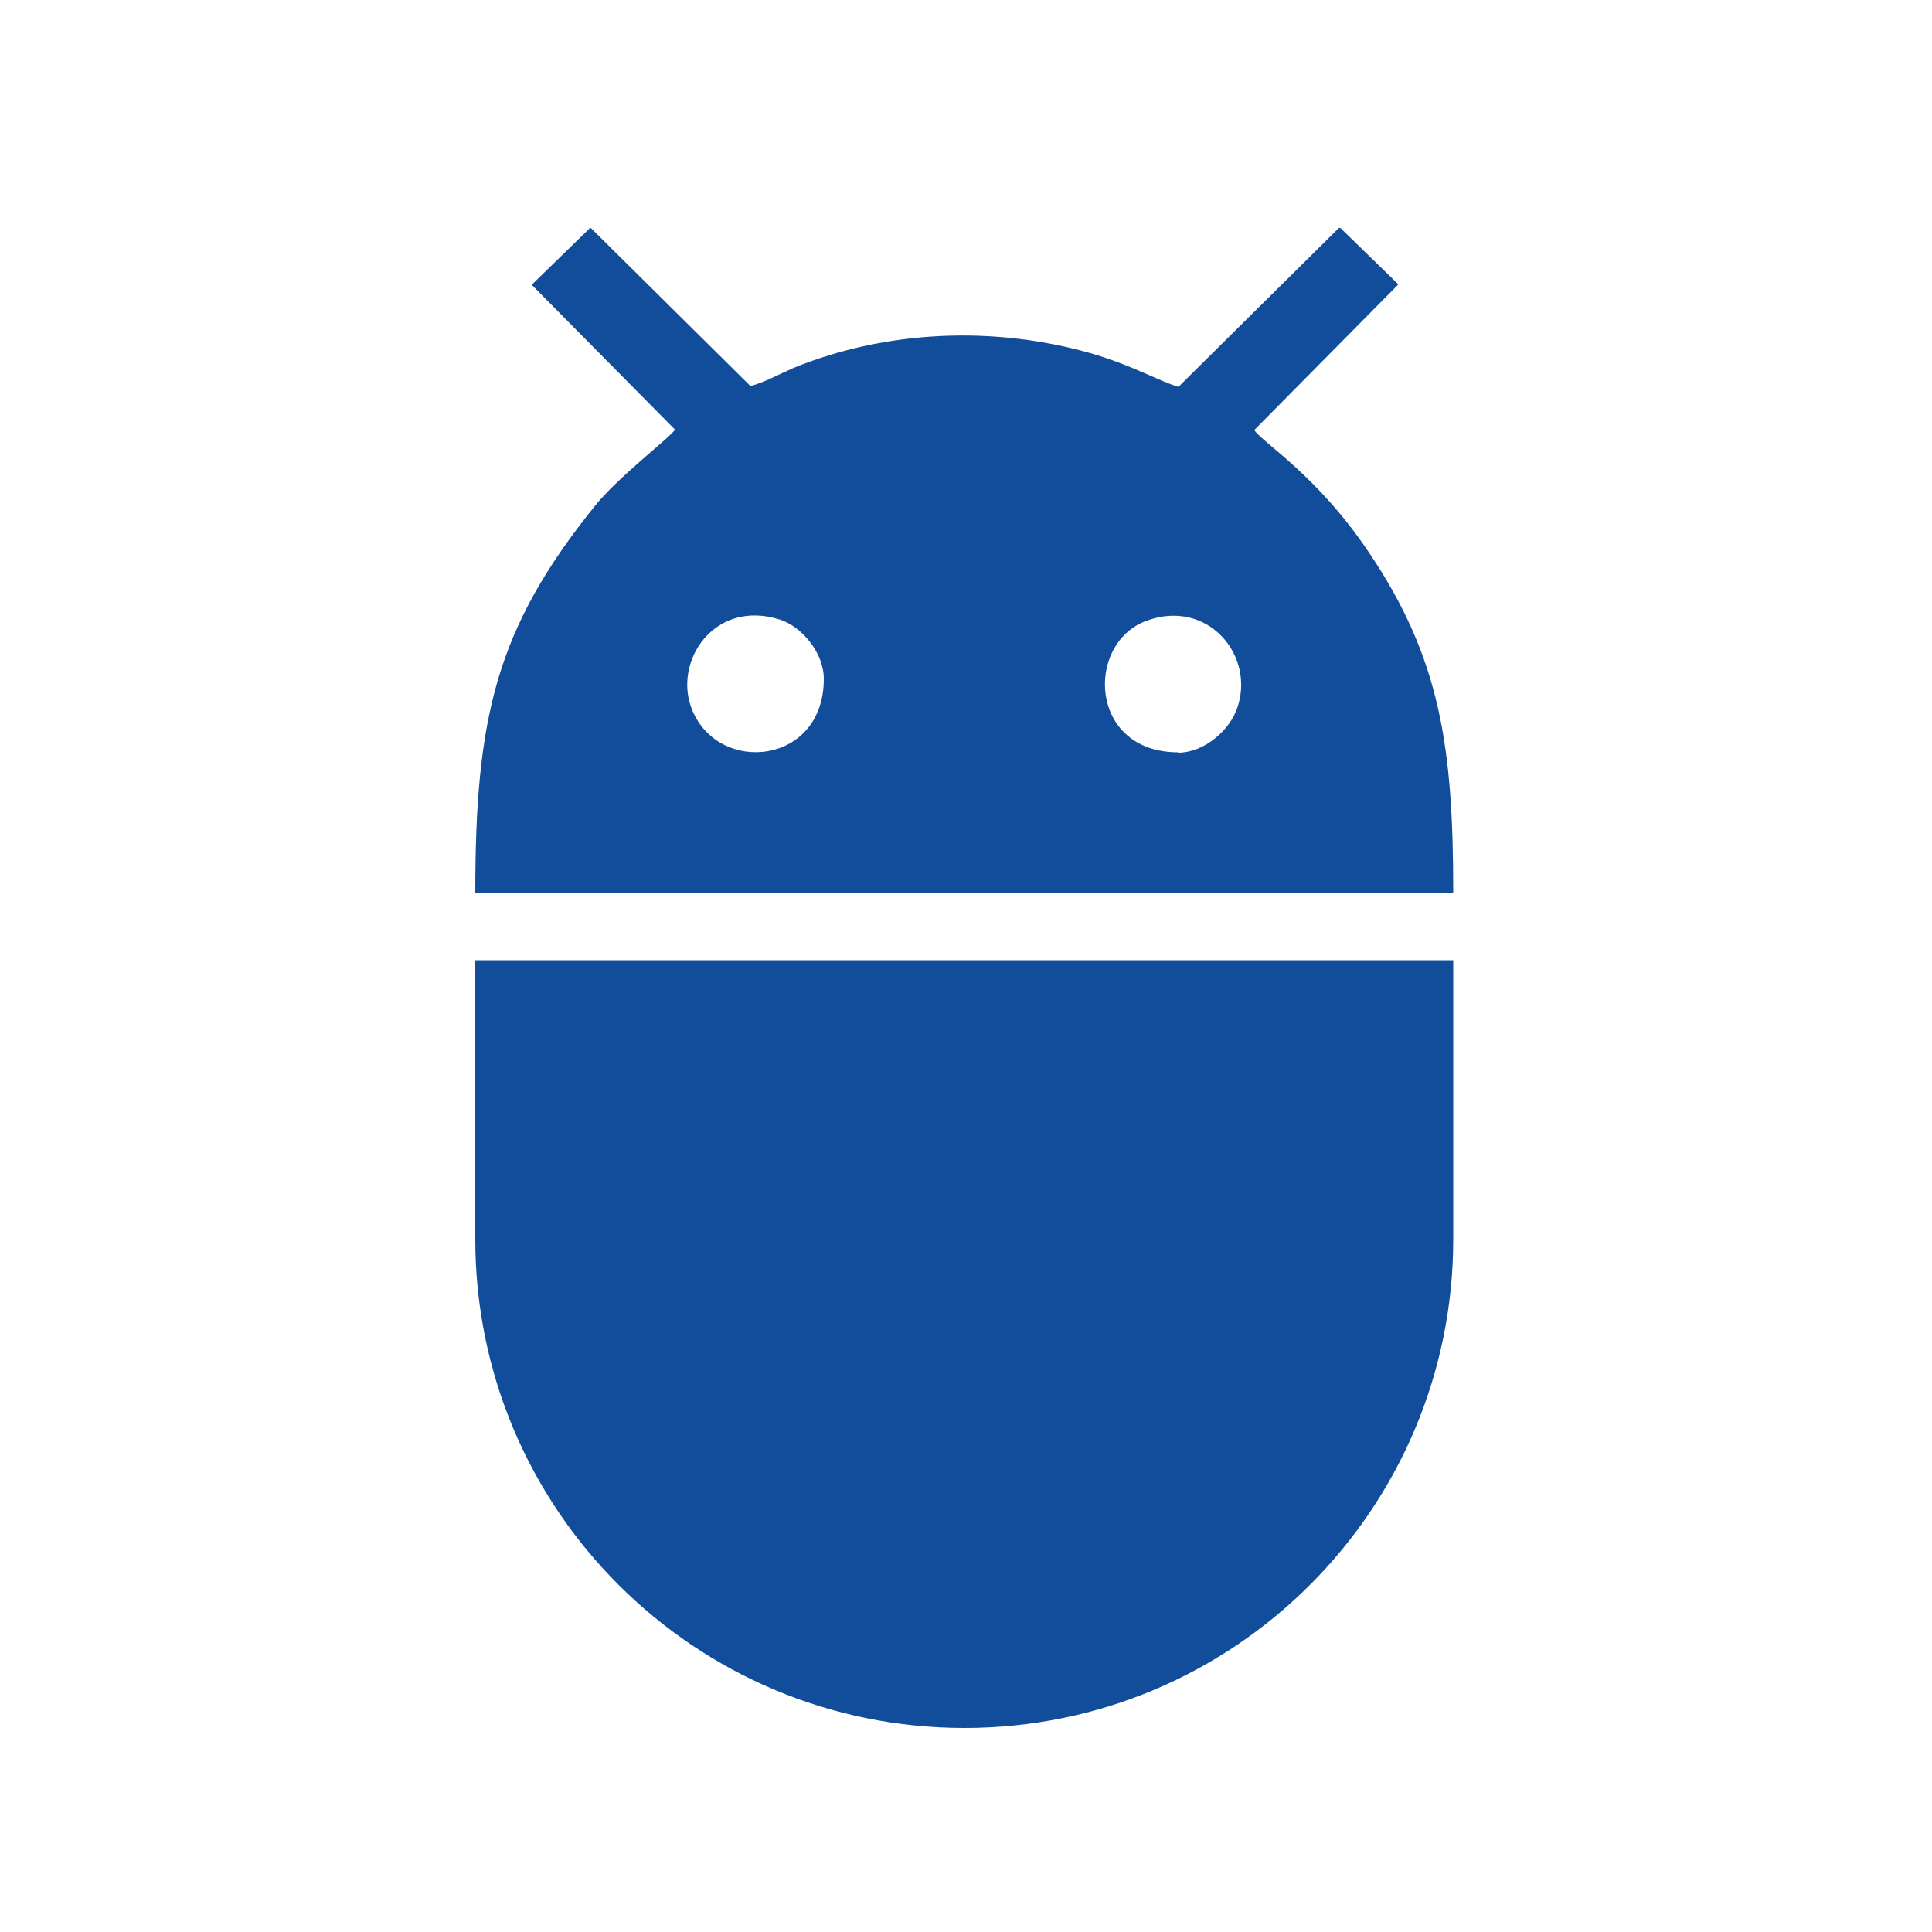
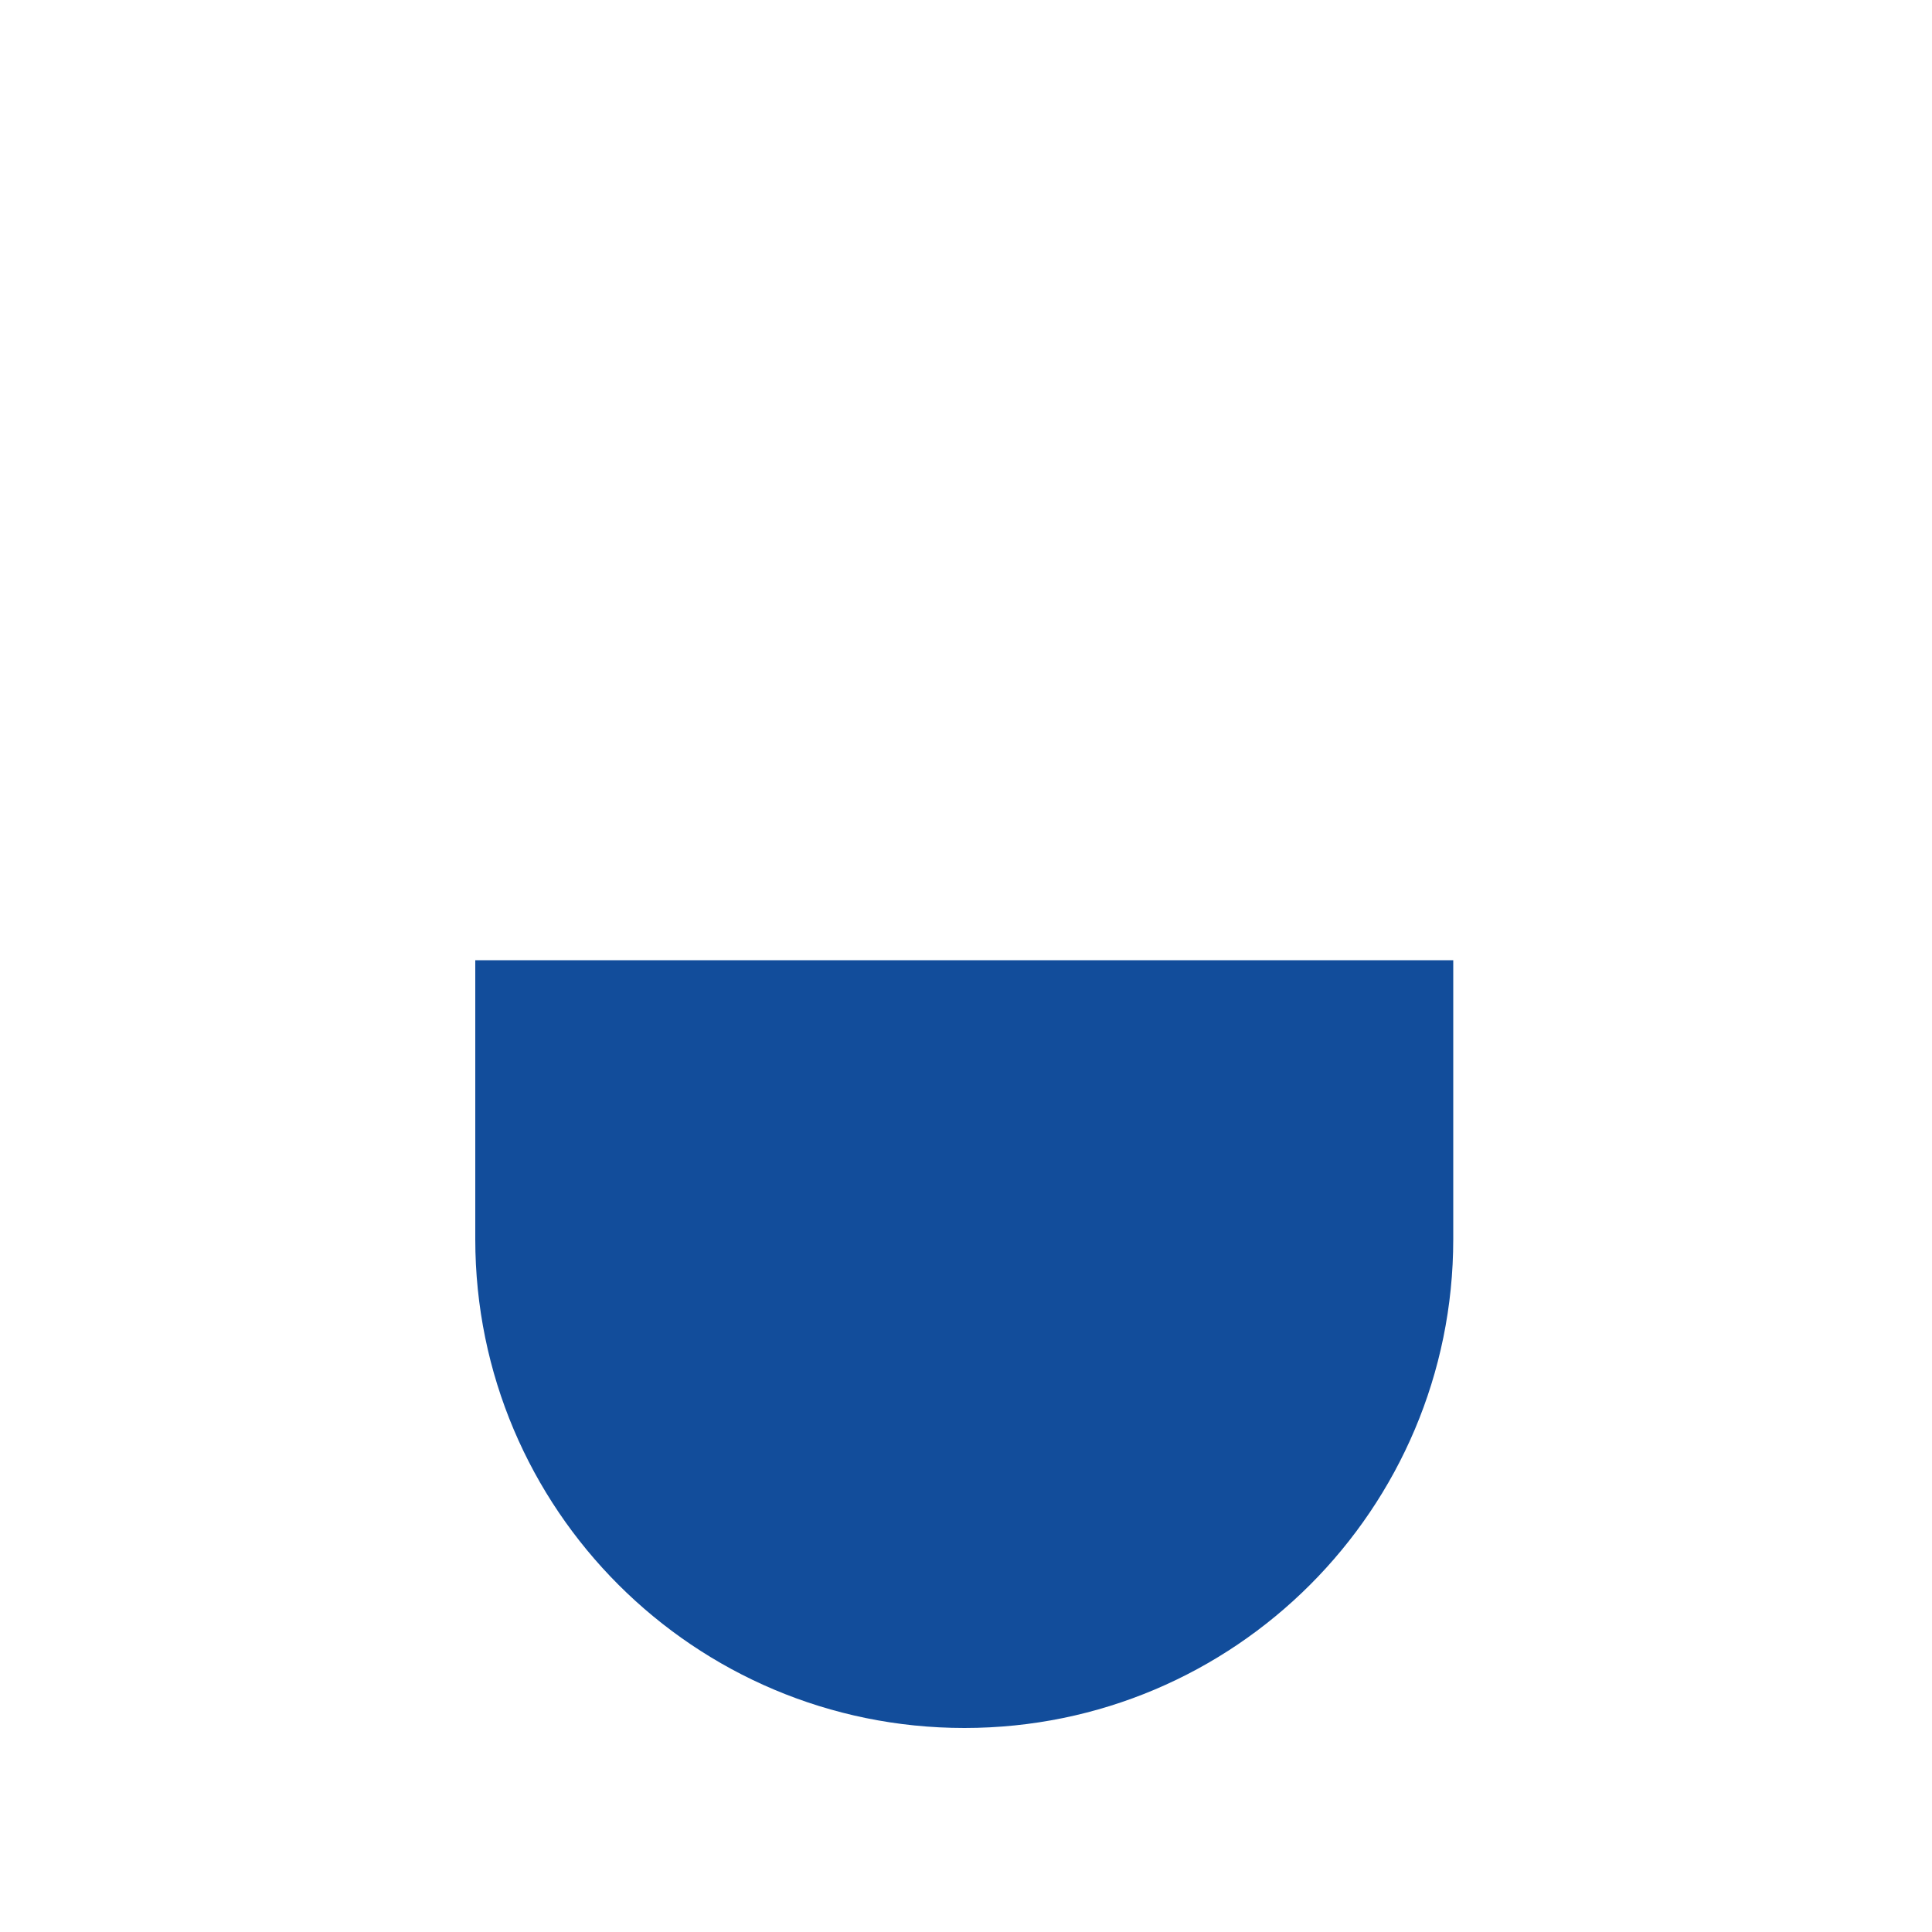
<svg xmlns="http://www.w3.org/2000/svg" id="Layer_1" version="1.1" viewBox="0 0 500 500">
  <defs>
    <style>
      .st0, .st1 {
        fill: #124d9b;
      }

      .st1 {
        fill-rule: evenodd;
      }
    </style>
  </defs>
  <g id="Layer_x5F_1">
    <g id="_1691569648">
-       <path class="st1" d="M304.9,194.7c-23.1,0-24.1-28.1-8.3-34,16-6,28.5,9.1,23.5,22.8-1.9,5.3-8.2,11.3-15.3,11.3h0ZM152.5,59h.4l41.3,40.9c3.1-.7,8-3.3,11.2-4.7,24.1-9.8,51.8-10.9,76.8-3.8,10.8,3.1,18.3,7.5,22.8,8.7l41.5-41.1h.4l15,14.6-37.3,37.7c2.3,3.4,16.3,11.7,29.7,31.7,18.6,27.6,21.8,50.7,21.8,88.1H123c0-45.3,5.3-68.3,30.9-100.1,6.2-7.7,19.1-17.4,20.8-19.8l-37.1-37.5,15-14.6h-.1ZM213.2,175.7c0,22.2-27,24.9-34,8.2-5.3-12.5,5.6-29.1,22.8-23.5,5.4,1.8,11.2,8.4,11.2,15.3Z" />
-     </g>
+       </g>
  </g>
  <path class="st0" d="M353.5,248.5H123v72.2c0,69.9,56.7,126.5,126.6,126.5s126.5-56.7,126.5-126.5v-72.2h-22.6Z" />
</svg>